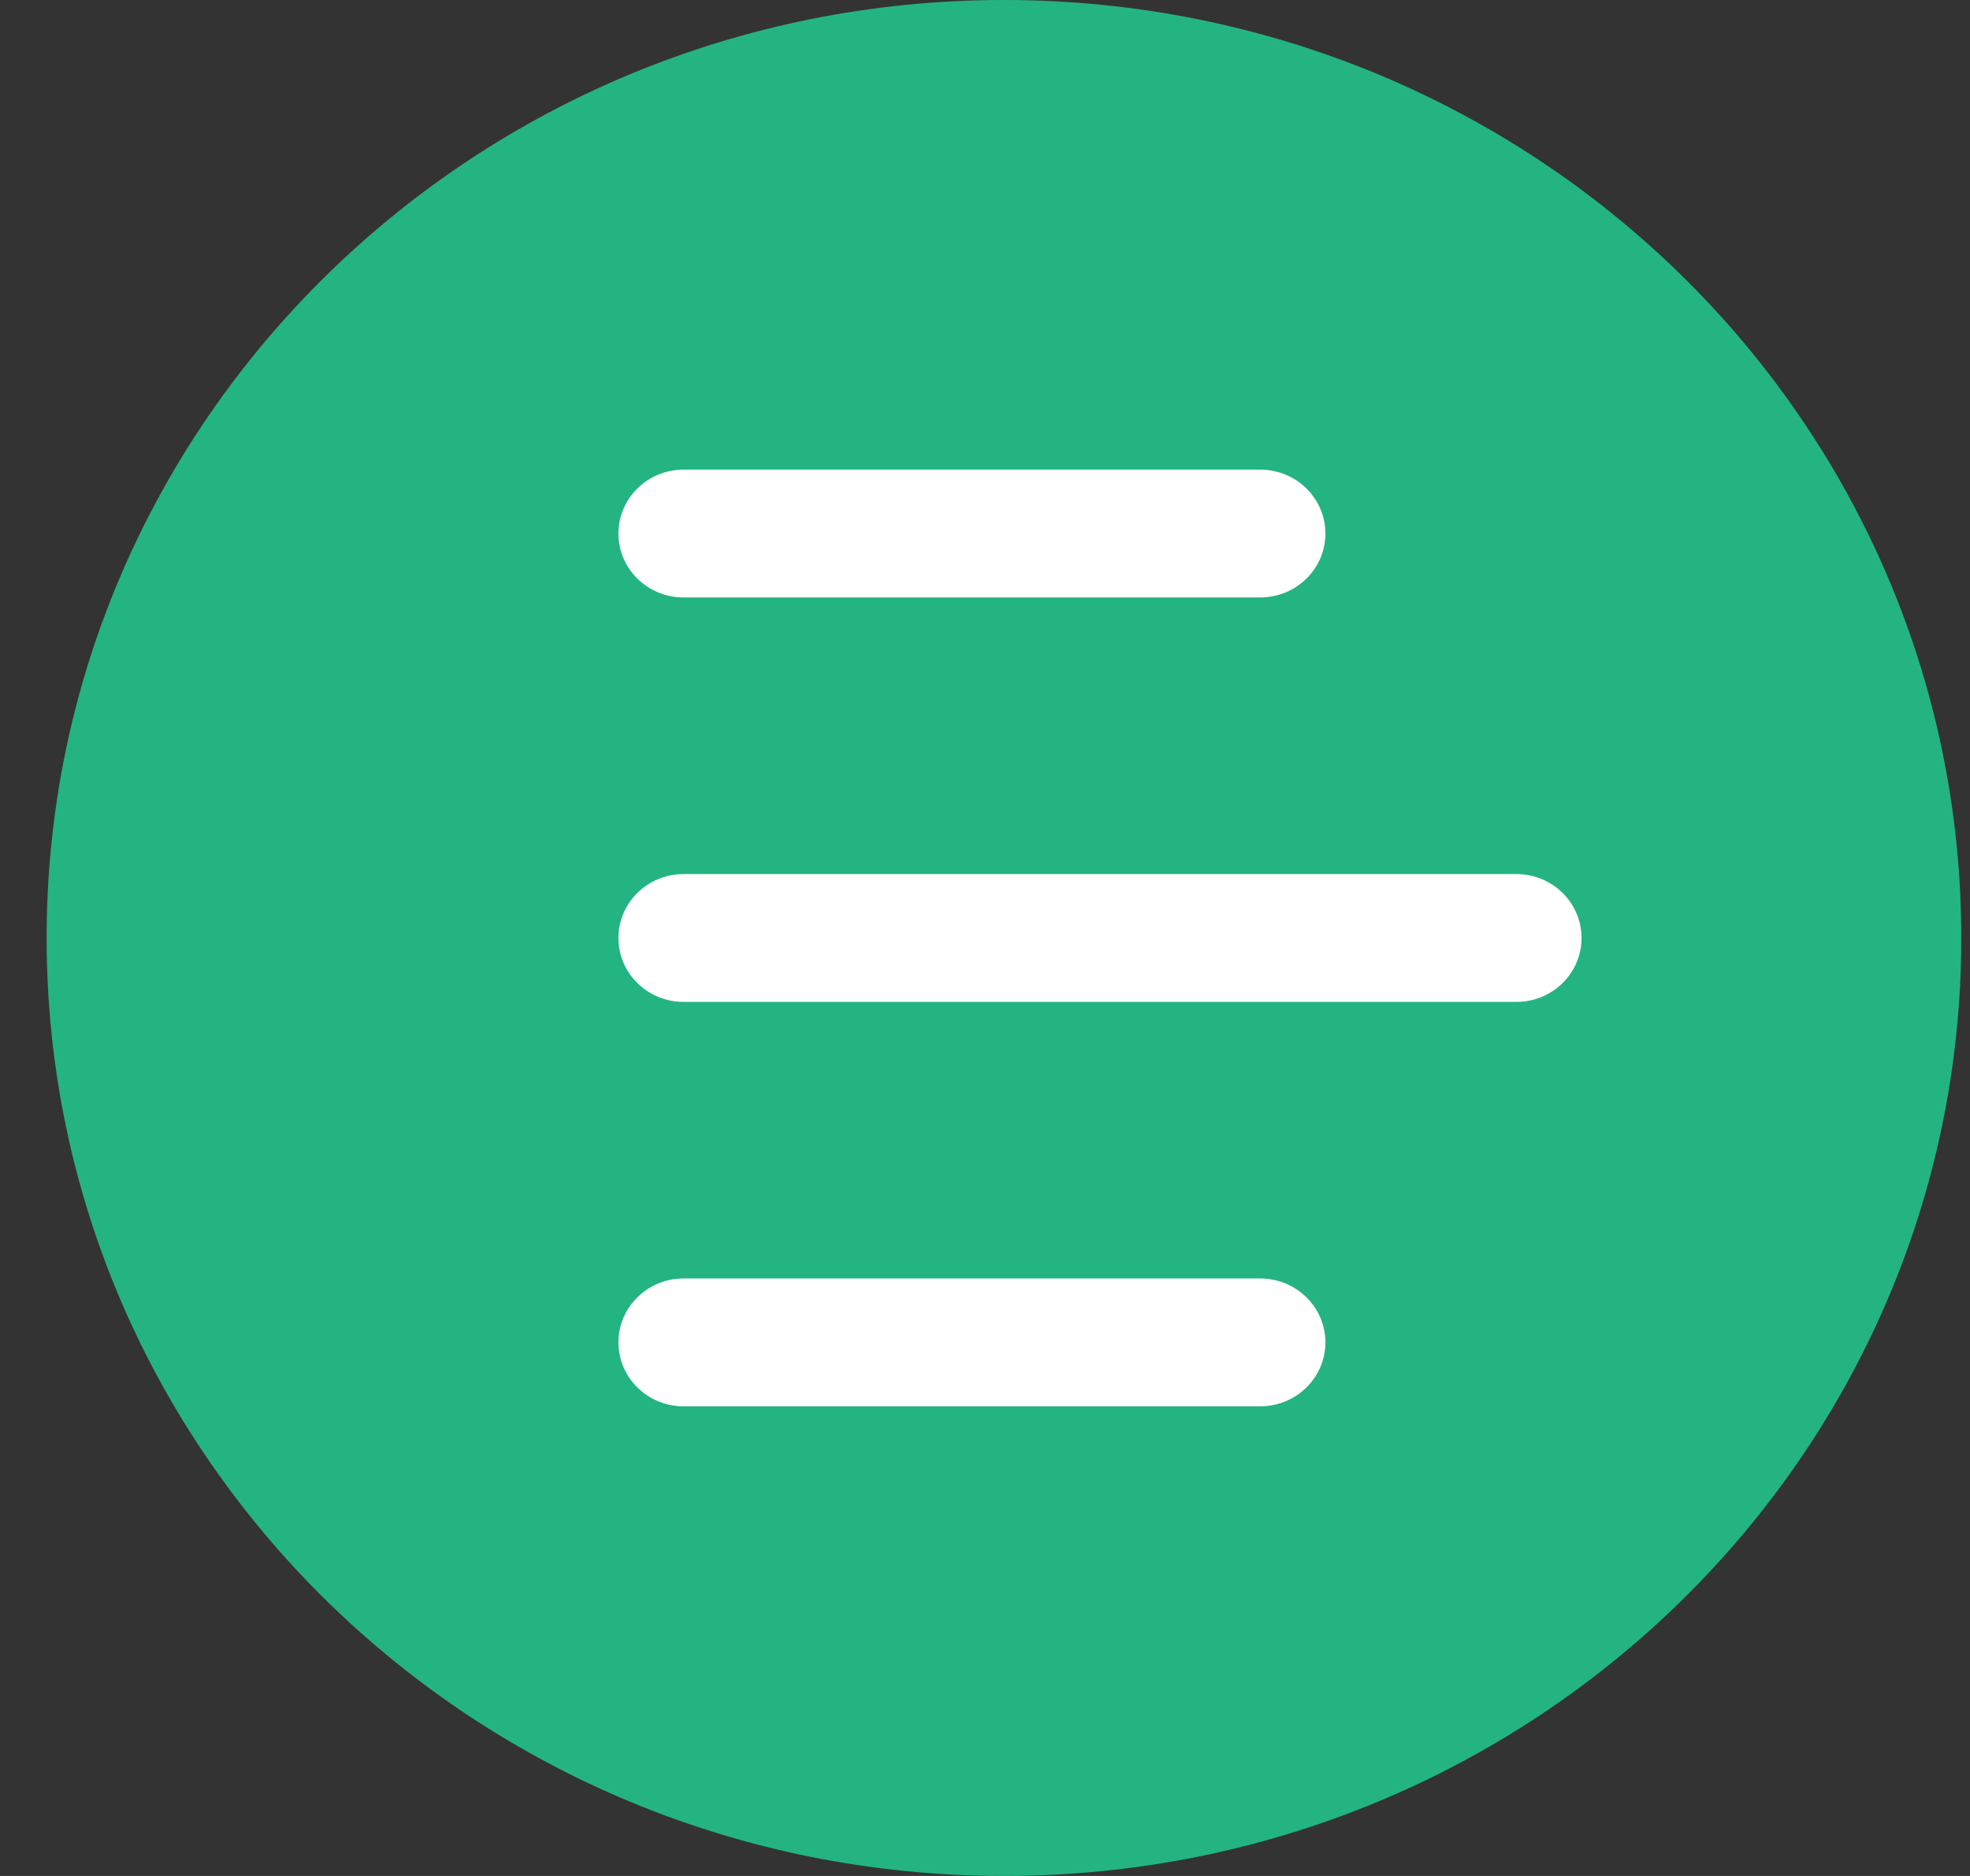
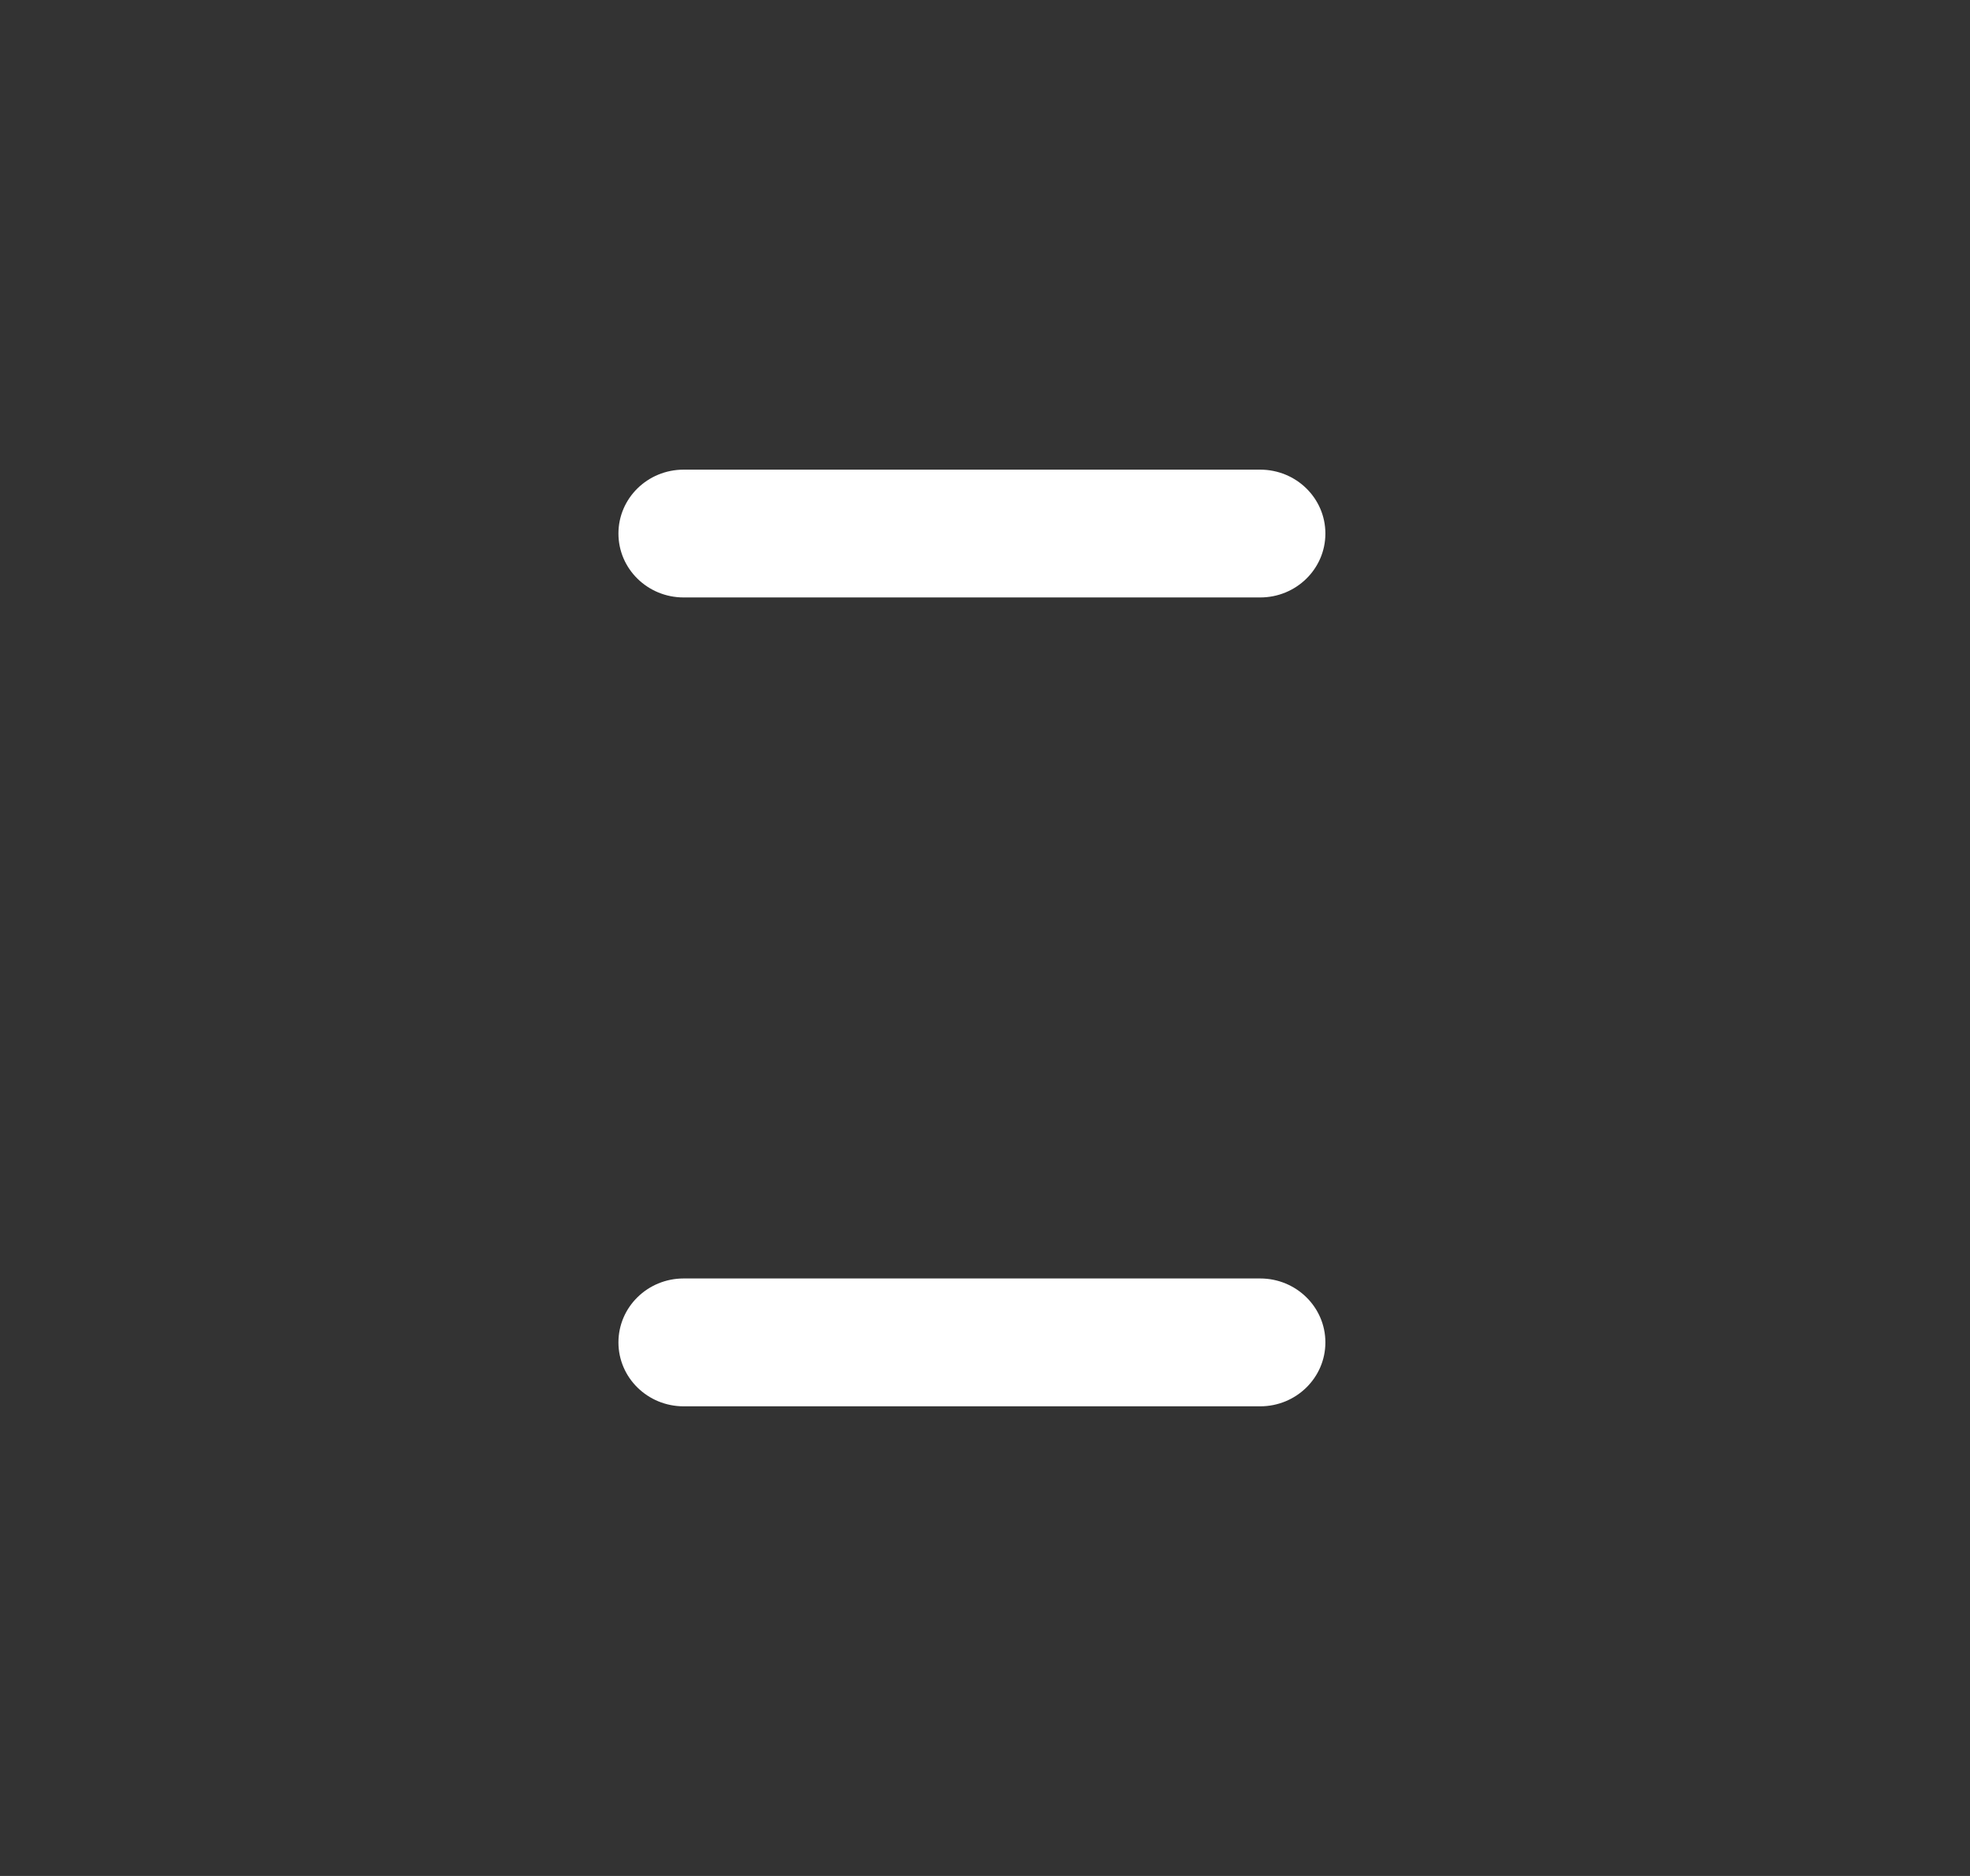
<svg xmlns="http://www.w3.org/2000/svg" xmlns:ns1="http://sodipodi.sourceforge.net/DTD/sodipodi-0.dtd" xmlns:ns2="http://www.inkscape.org/namespaces/inkscape" width="42" height="40" viewBox="0 0 42 40" fill="none" version="1.1" id="svg14" ns1:docname="favicon.svg" ns2:version="1.0.2 (e86c870879, 2021-01-15, custom)">
  <rect x="0" y="0" width="42" height="40" fill="#333333" stroke="none" />
  <defs id="defs18" />
  <ns1:namedview pagecolor="#ffffff" bordercolor="#666666" borderopacity="1" objecttolerance="10" gridtolerance="10" guidetolerance="10" ns2:pageopacity="0" ns2:pageshadow="2" ns2:window-width="1920" ns2:window-height="1017" id="namedview16" showgrid="false" ns2:zoom="3.7565048" ns2:cx="119.11007" ns2:cy="109.22407" ns2:window-x="1072" ns2:window-y="370" ns2:window-maximized="1" ns2:current-layer="svg14" />
-   <path d="M41.814 20C41.814 31.046 32.676 40 21.404 40C10.132 40 0.994 31.046 0.994 20C0.994 8.954 10.132 0 21.404 0C32.676 0 41.814 8.954 41.814 20Z" fill="#24B481" id="path6" />
  <path d="M26.867 12.739H14.575C13.807 12.739 13.185 12.13 13.185 11.376C13.185 10.623 13.807 10.014 14.575 10.014H26.867C27.635 10.014 28.257 10.623 28.257 11.376C28.257 12.13 27.635 12.739 26.867 12.739Z" fill="white" id="path8" />
-   <path d="M32.328 21.363H14.575C13.807 21.363 13.185 20.754 13.185 20C13.185 19.247 13.807 18.637 14.575 18.637H32.328C33.096 18.637 33.718 19.247 33.718 20C33.718 20.754 33.096 21.363 32.328 21.363Z" fill="white" id="path10" />
  <path d="M26.867 29.986H14.575C13.807 29.986 13.185 29.376 13.185 28.623C13.185 27.87 13.807 27.26 14.575 27.26H26.867C27.635 27.26 28.257 27.87 28.257 28.623C28.257 29.376 27.635 29.986 26.867 29.986Z" fill="white" id="path12" />
</svg>